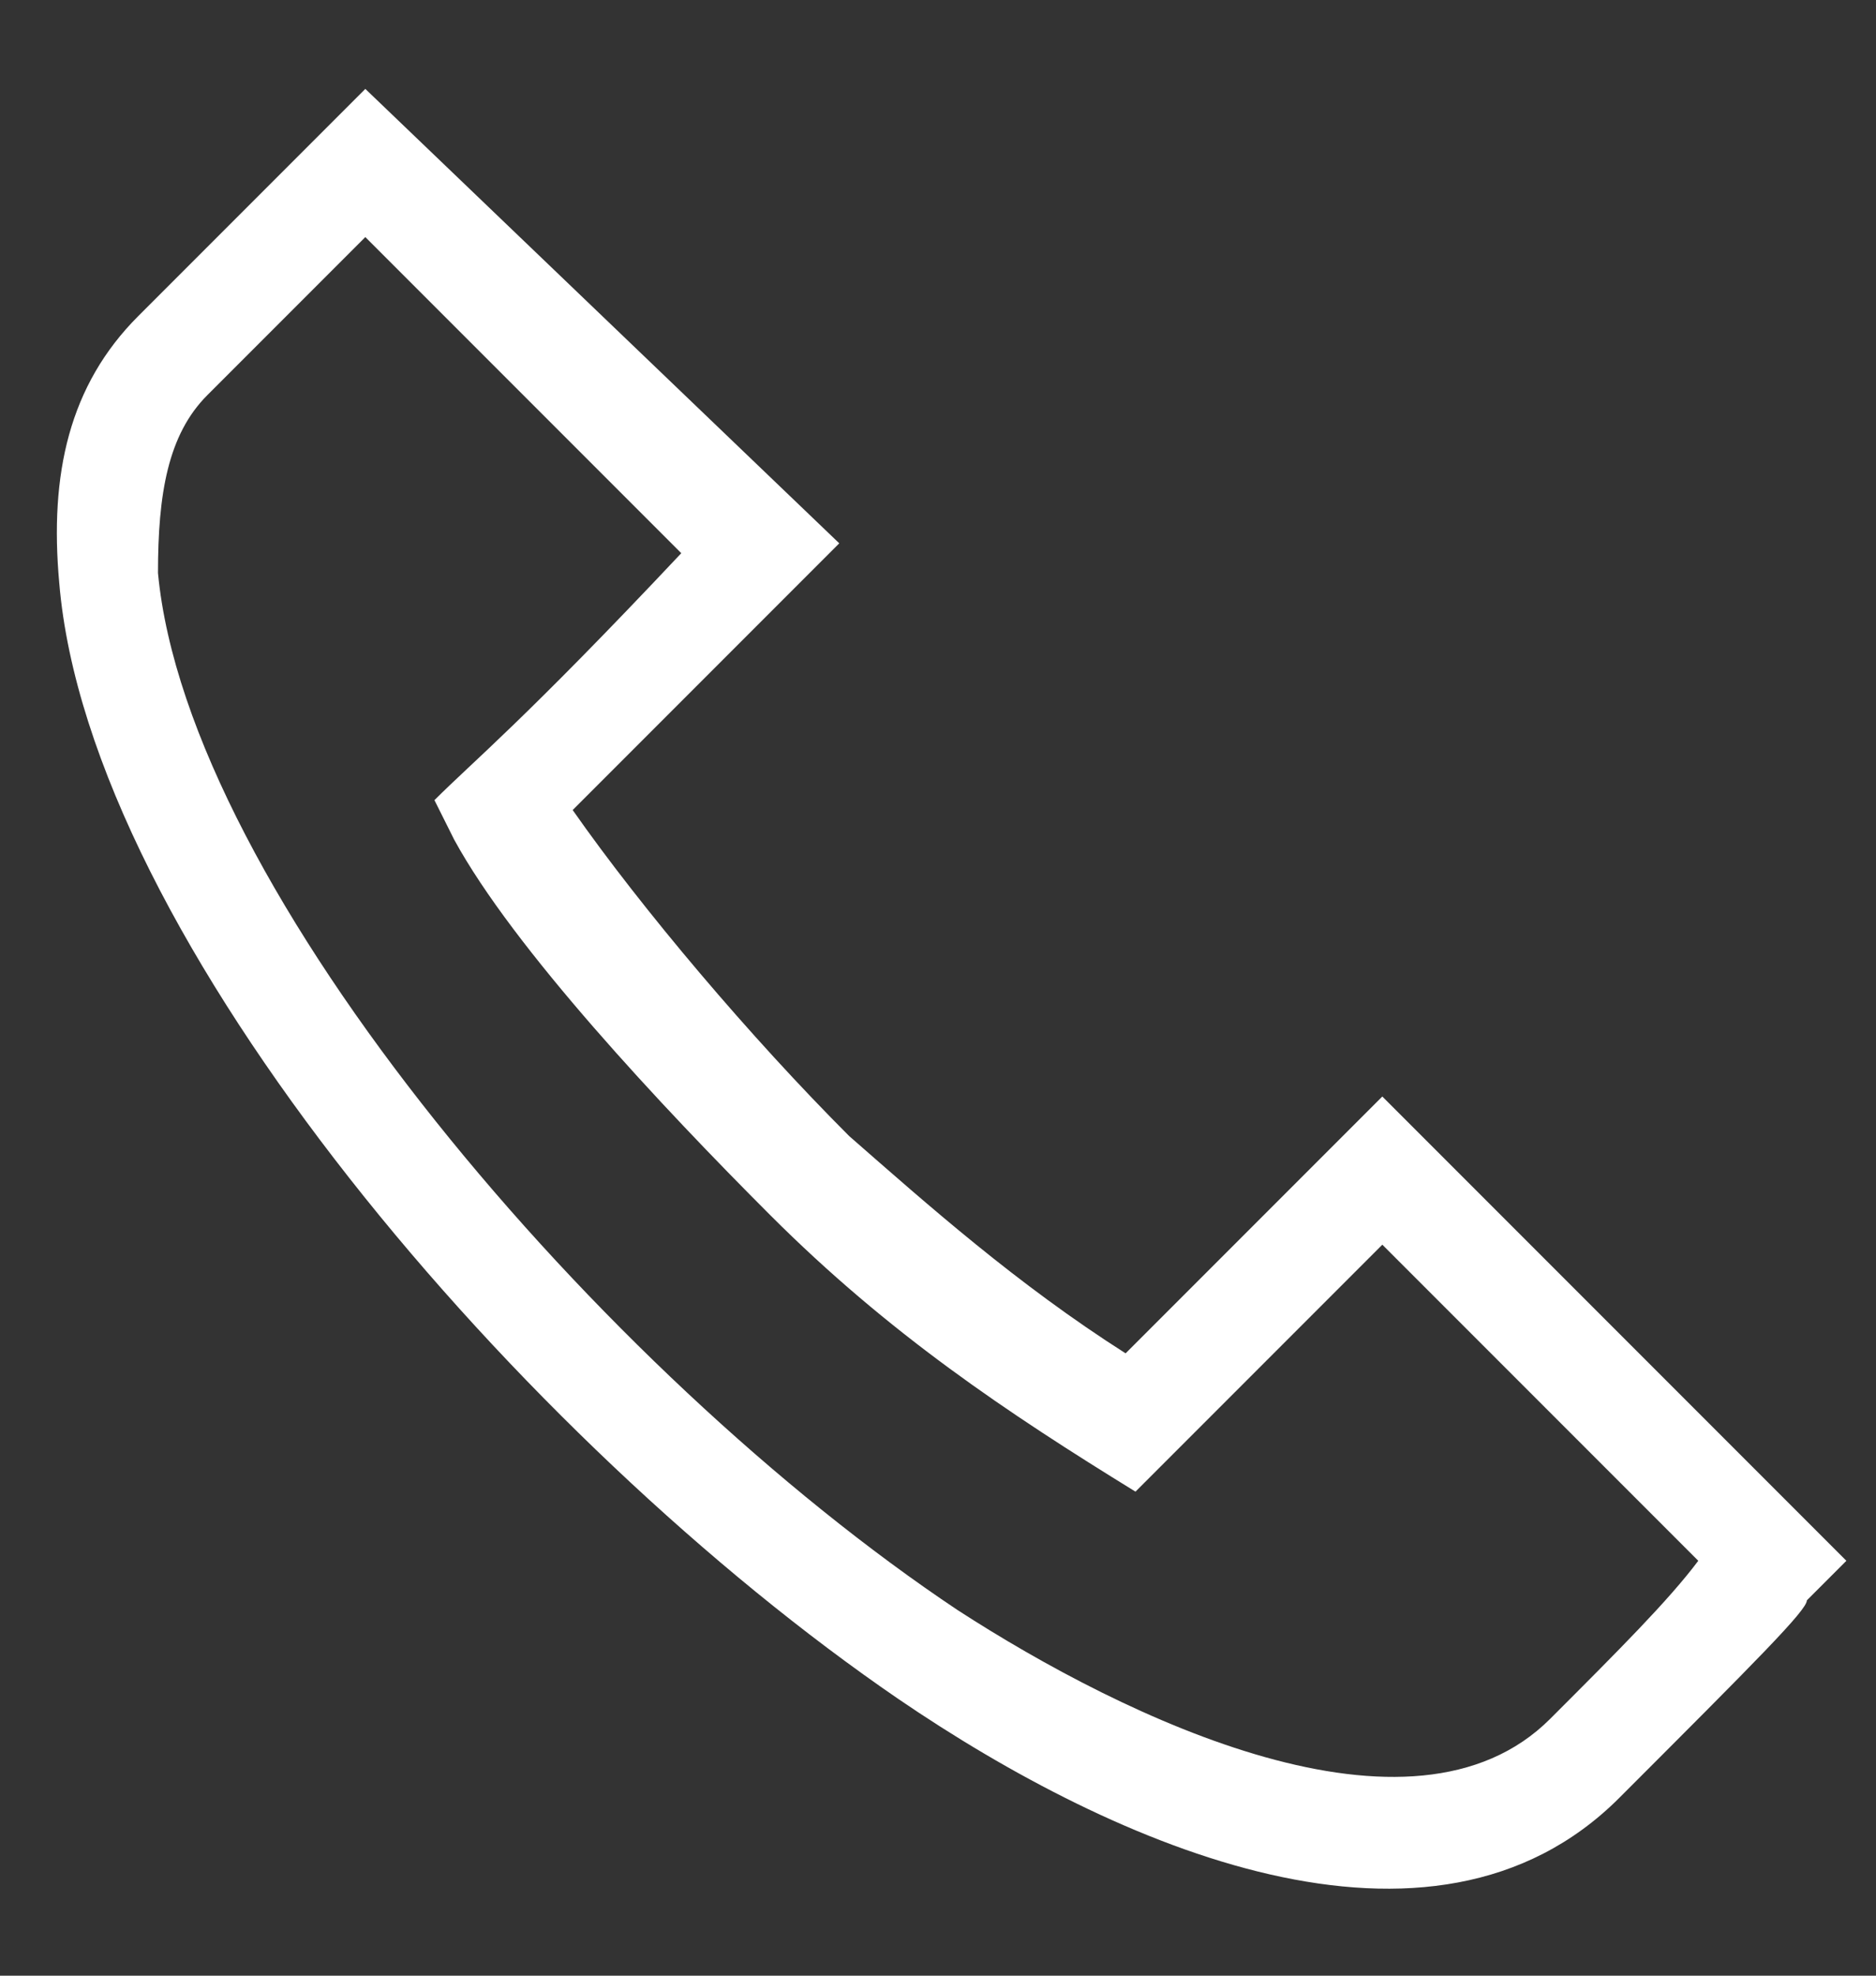
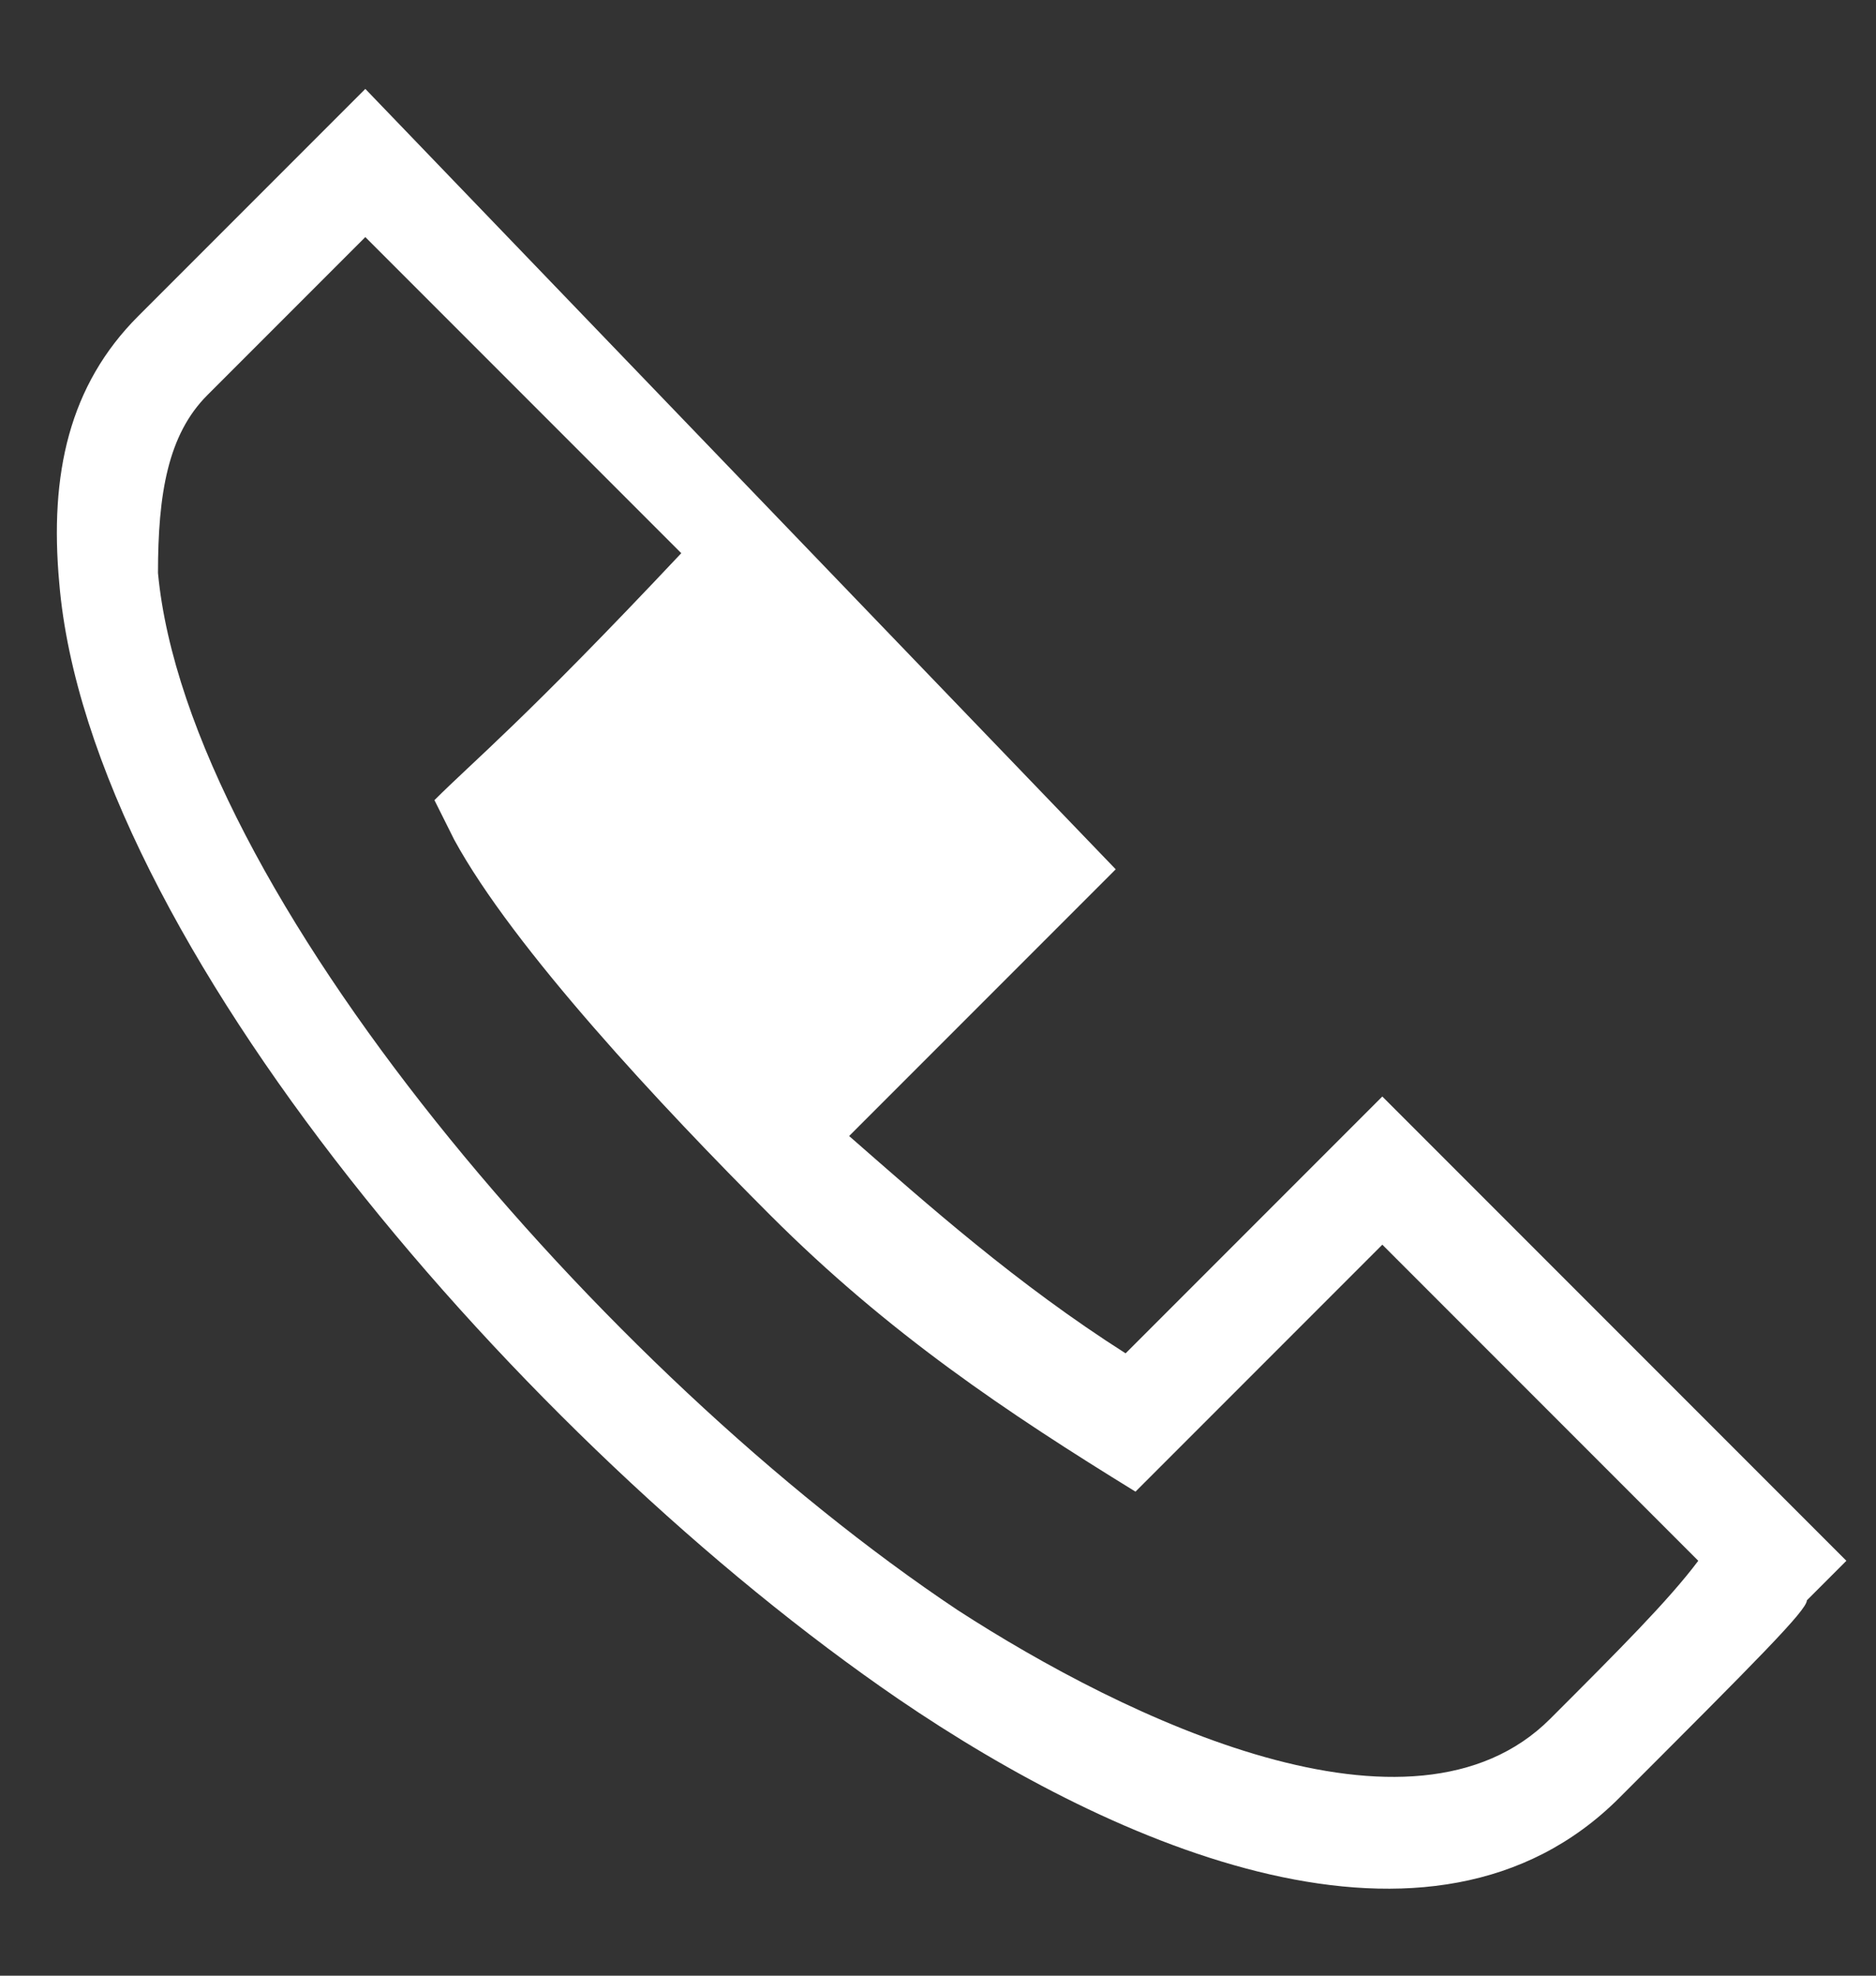
<svg xmlns="http://www.w3.org/2000/svg" version="1.1" id="Vrstva_1" x="0px" y="0px" viewBox="0 0 19 20" style="enable-background:new 0 0 19 20;" xml:space="preserve">
  <rect x="0" y="0" width="19" height="20" fill="#333333" stroke="none" />
  <style type="text/css">
	.st0{fill:#FFFFFF;}
</style>
-   <path class="st0" d="M14,11.1c-0.7,0.7-1.7,1.7-2.6,2.6c-1.1-0.7-2-1.5-2.8-2.2c-1-1-2.1-2.3-2.8-3.3c0.8-0.8,1.9-1.9,2.7-2.7  L3.7,0.9L1.4,3.2l0,0C0.7,3.9,0.5,4.8,0.6,5.9c0.3,3.6,4.7,8.7,8.5,11.3c2.2,1.5,5.4,2.9,7.3,1c1.4-1.4,1.9-1.9,1.9-2l0.4-0.4  L14,11.1z M15.7,17.4c-1.4,1.4-4.3,0-6-1.1C6.1,13.9,1.9,9,1.6,5.8C1.6,5,1.7,4.4,2.1,4l1.6-1.6l3.2,3.2C5.3,7.3,4.8,7.7,4.4,8.1  l0.2,0.4c0.6,1.1,2.1,2.7,3.2,3.8c1.2,1.2,2.4,2,3.7,2.8l0.3-0.3c0.7-0.7,1.6-1.6,2.2-2.2l3.2,3.2C16.9,16.2,16.4,16.7,15.7,17.4z" />
+   <path class="st0" d="M14,11.1c-0.7,0.7-1.7,1.7-2.6,2.6c-1.1-0.7-2-1.5-2.8-2.2c0.8-0.8,1.9-1.9,2.7-2.7  L3.7,0.9L1.4,3.2l0,0C0.7,3.9,0.5,4.8,0.6,5.9c0.3,3.6,4.7,8.7,8.5,11.3c2.2,1.5,5.4,2.9,7.3,1c1.4-1.4,1.9-1.9,1.9-2l0.4-0.4  L14,11.1z M15.7,17.4c-1.4,1.4-4.3,0-6-1.1C6.1,13.9,1.9,9,1.6,5.8C1.6,5,1.7,4.4,2.1,4l1.6-1.6l3.2,3.2C5.3,7.3,4.8,7.7,4.4,8.1  l0.2,0.4c0.6,1.1,2.1,2.7,3.2,3.8c1.2,1.2,2.4,2,3.7,2.8l0.3-0.3c0.7-0.7,1.6-1.6,2.2-2.2l3.2,3.2C16.9,16.2,16.4,16.7,15.7,17.4z" />
</svg>